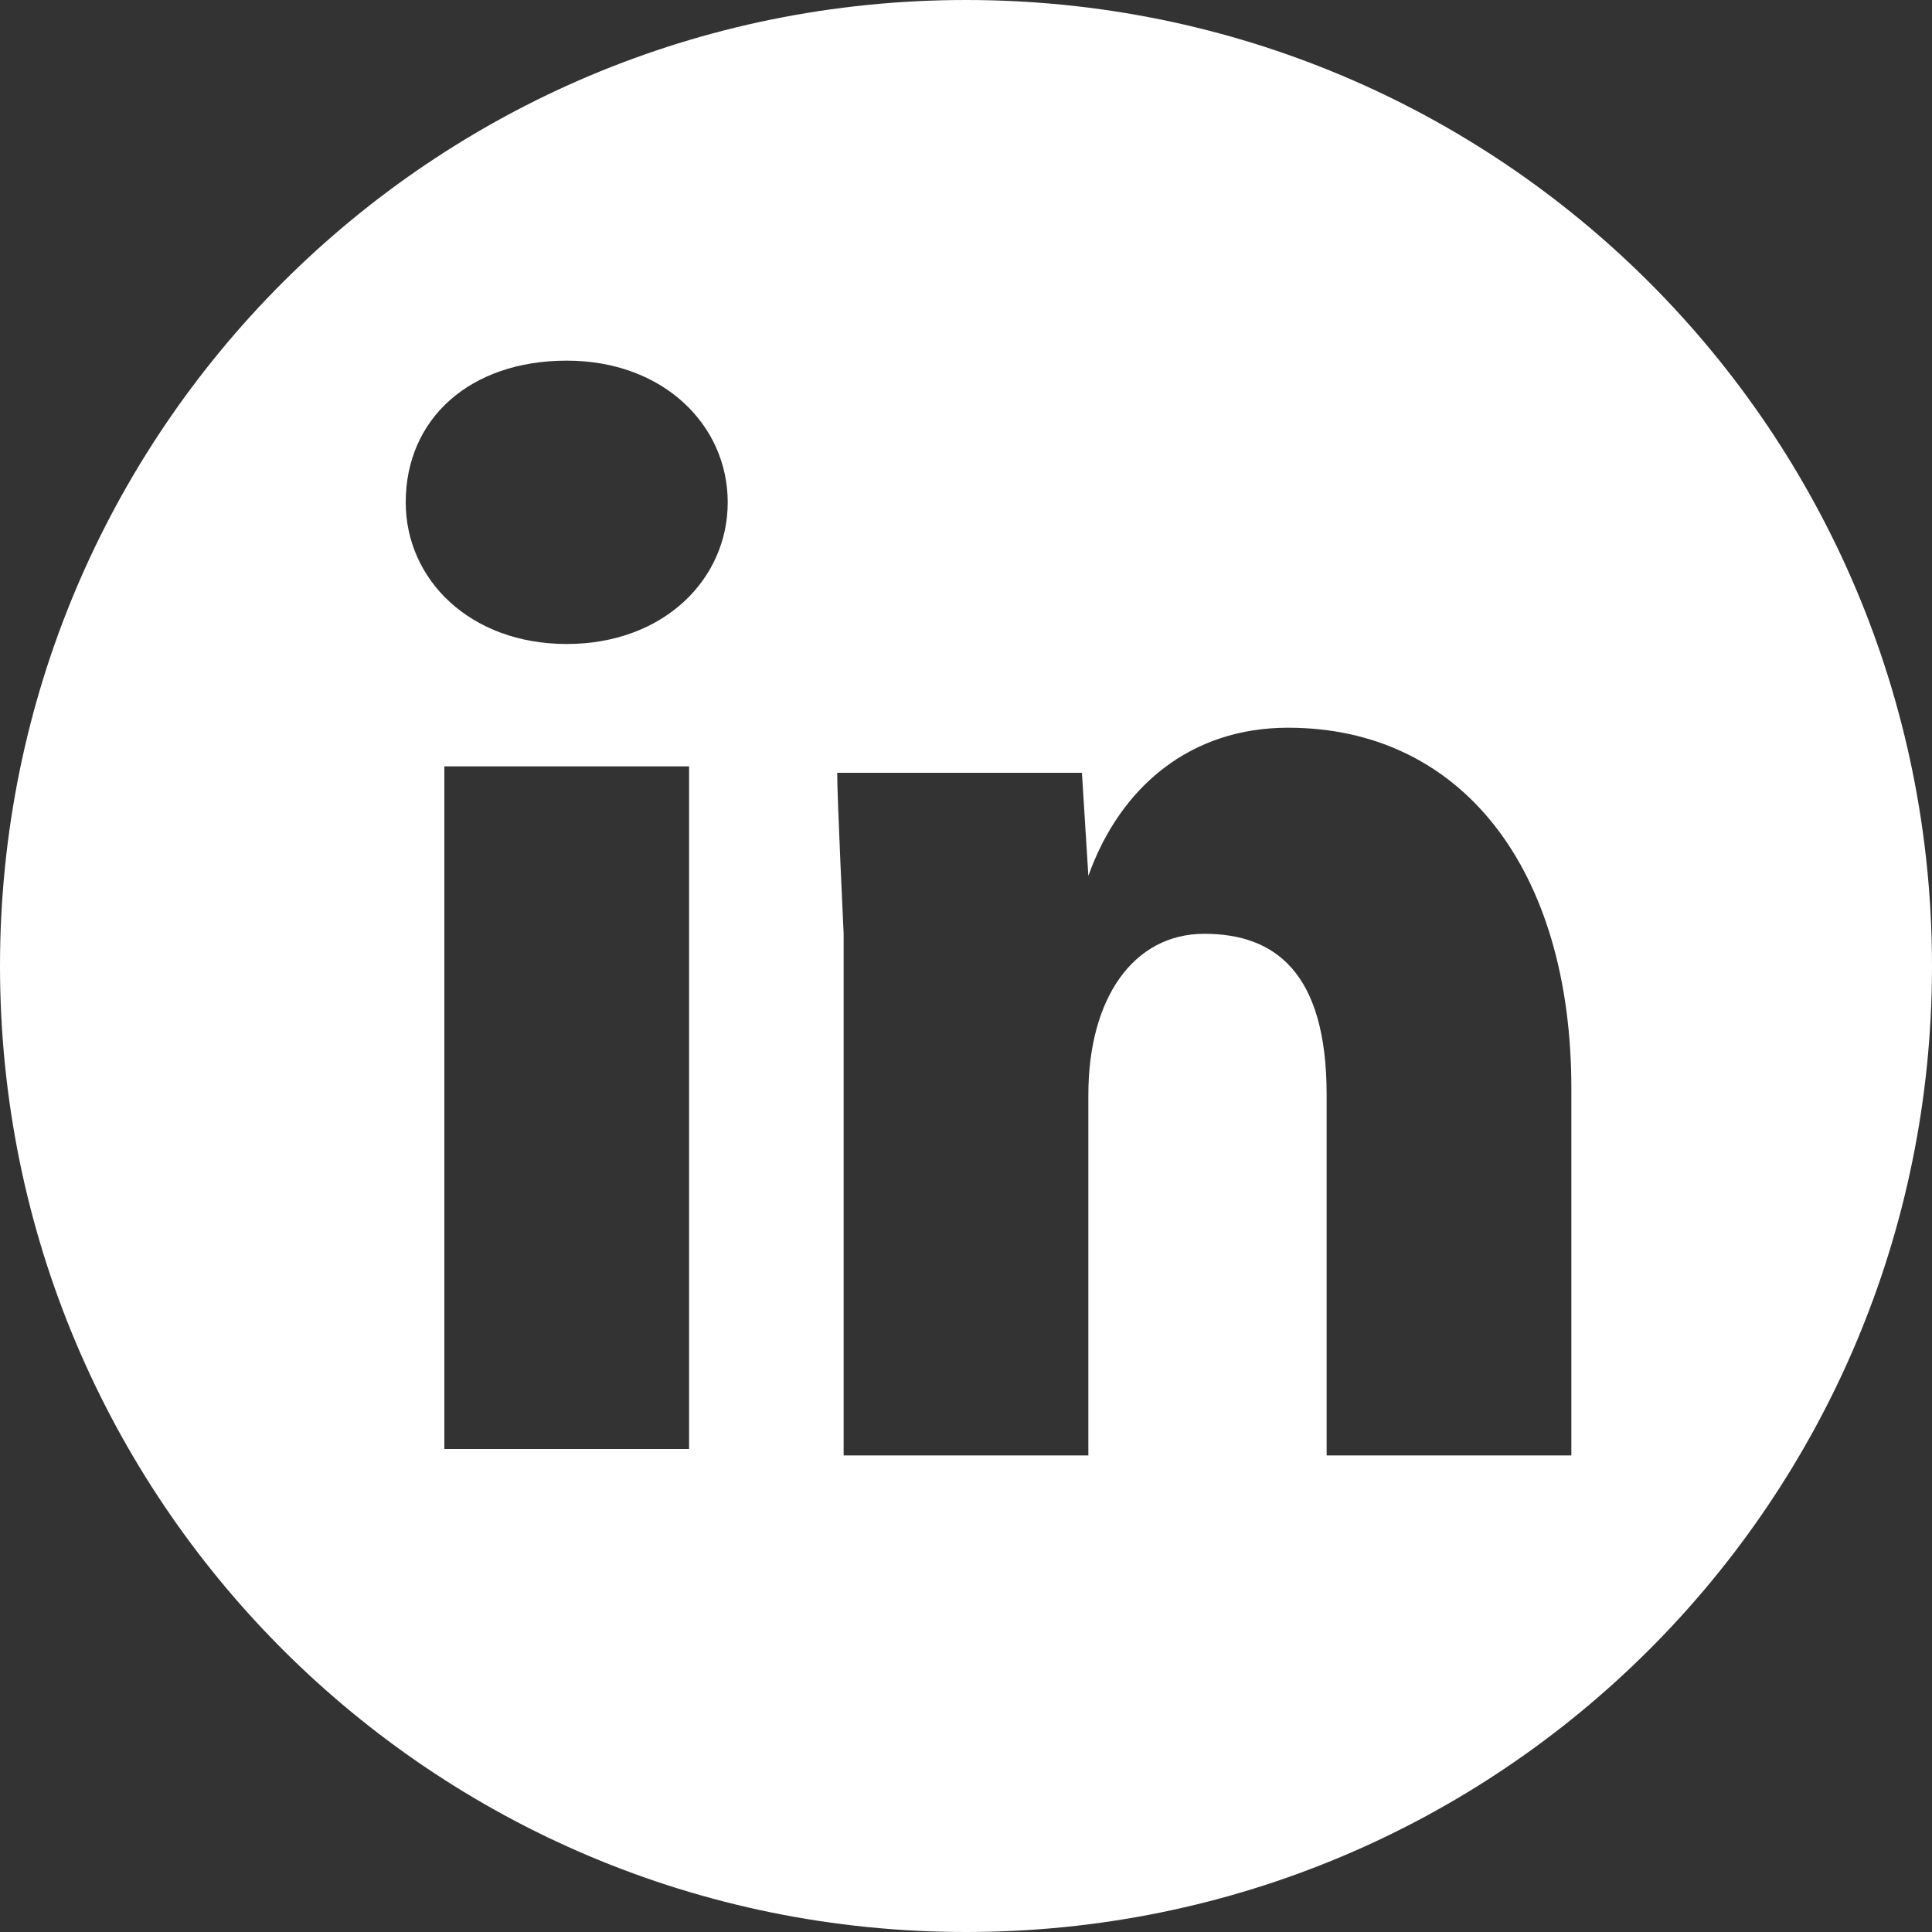
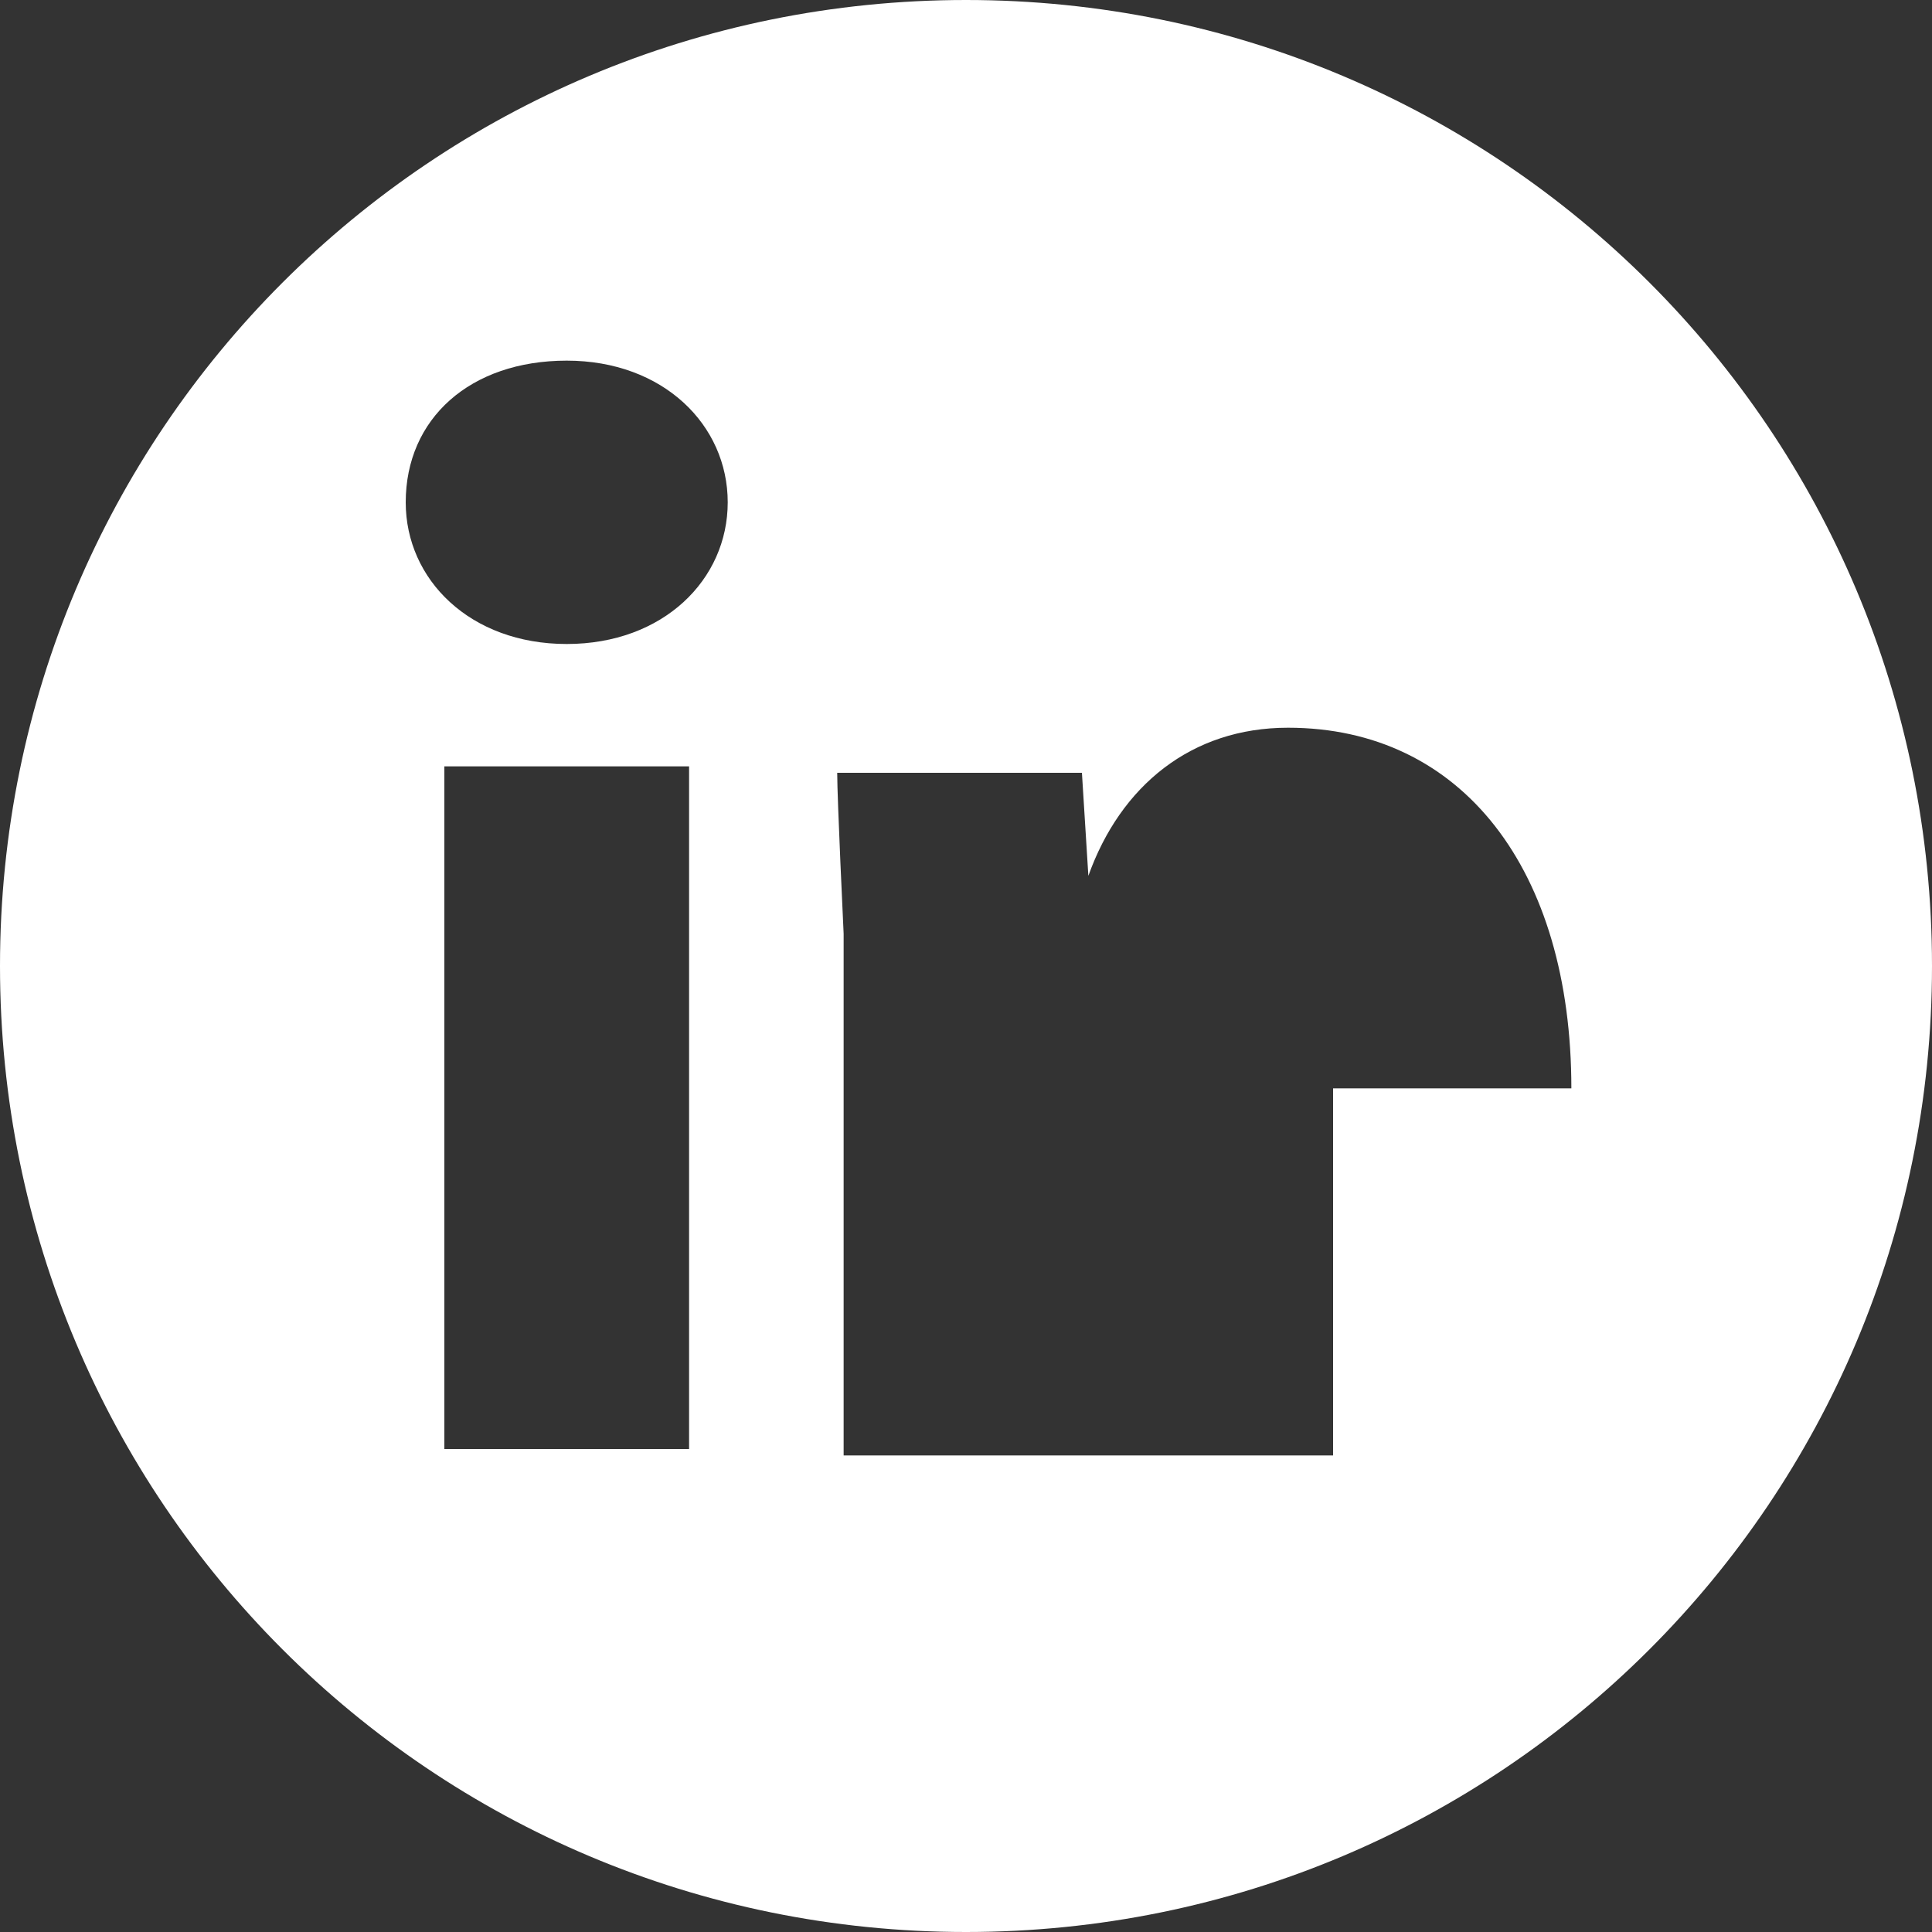
<svg xmlns="http://www.w3.org/2000/svg" viewBox="0 0 24 24" width="24" height="24">
  <rect x="0" y="0" width="24" height="24" fill="#333333" stroke="none" />
-   <path d="M24 12c0 6.64-5.36 12-12 12S0 18.64 0 12 5.36 0 12 0s12 5.36 12 12zM9.04 6.24c0-.96-.8-1.76-2-1.76s-2 .72-2 1.76c0 .96.8 1.76 2 1.76s2-.8 2-1.76zm-.56 3.28H5.52V18h3.04V9.52h-.08zm11.04 4c0-2.72-1.36-4.48-3.52-4.48-1.2 0-2.08.72-2.48 1.84l-.08-1.28H10.4c0 .32.08 2 .08 2v6.48h3.04V13.6c0-1.2.56-2 1.44-2 .88 0 1.52.48 1.52 2v4.48h3.04v-4.56z" fill="#FFF" fill-rule="evenodd" />
+   <path d="M24 12c0 6.64-5.36 12-12 12S0 18.64 0 12 5.36 0 12 0s12 5.36 12 12zM9.04 6.24c0-.96-.8-1.76-2-1.76s-2 .72-2 1.76c0 .96.8 1.76 2 1.76s2-.8 2-1.76zm-.56 3.28H5.52V18h3.04V9.52h-.08zm11.04 4c0-2.72-1.36-4.48-3.52-4.48-1.2 0-2.08.72-2.48 1.84l-.08-1.28H10.4c0 .32.08 2 .08 2v6.48h3.04V13.6v4.48h3.04v-4.56z" fill="#FFF" fill-rule="evenodd" />
</svg>